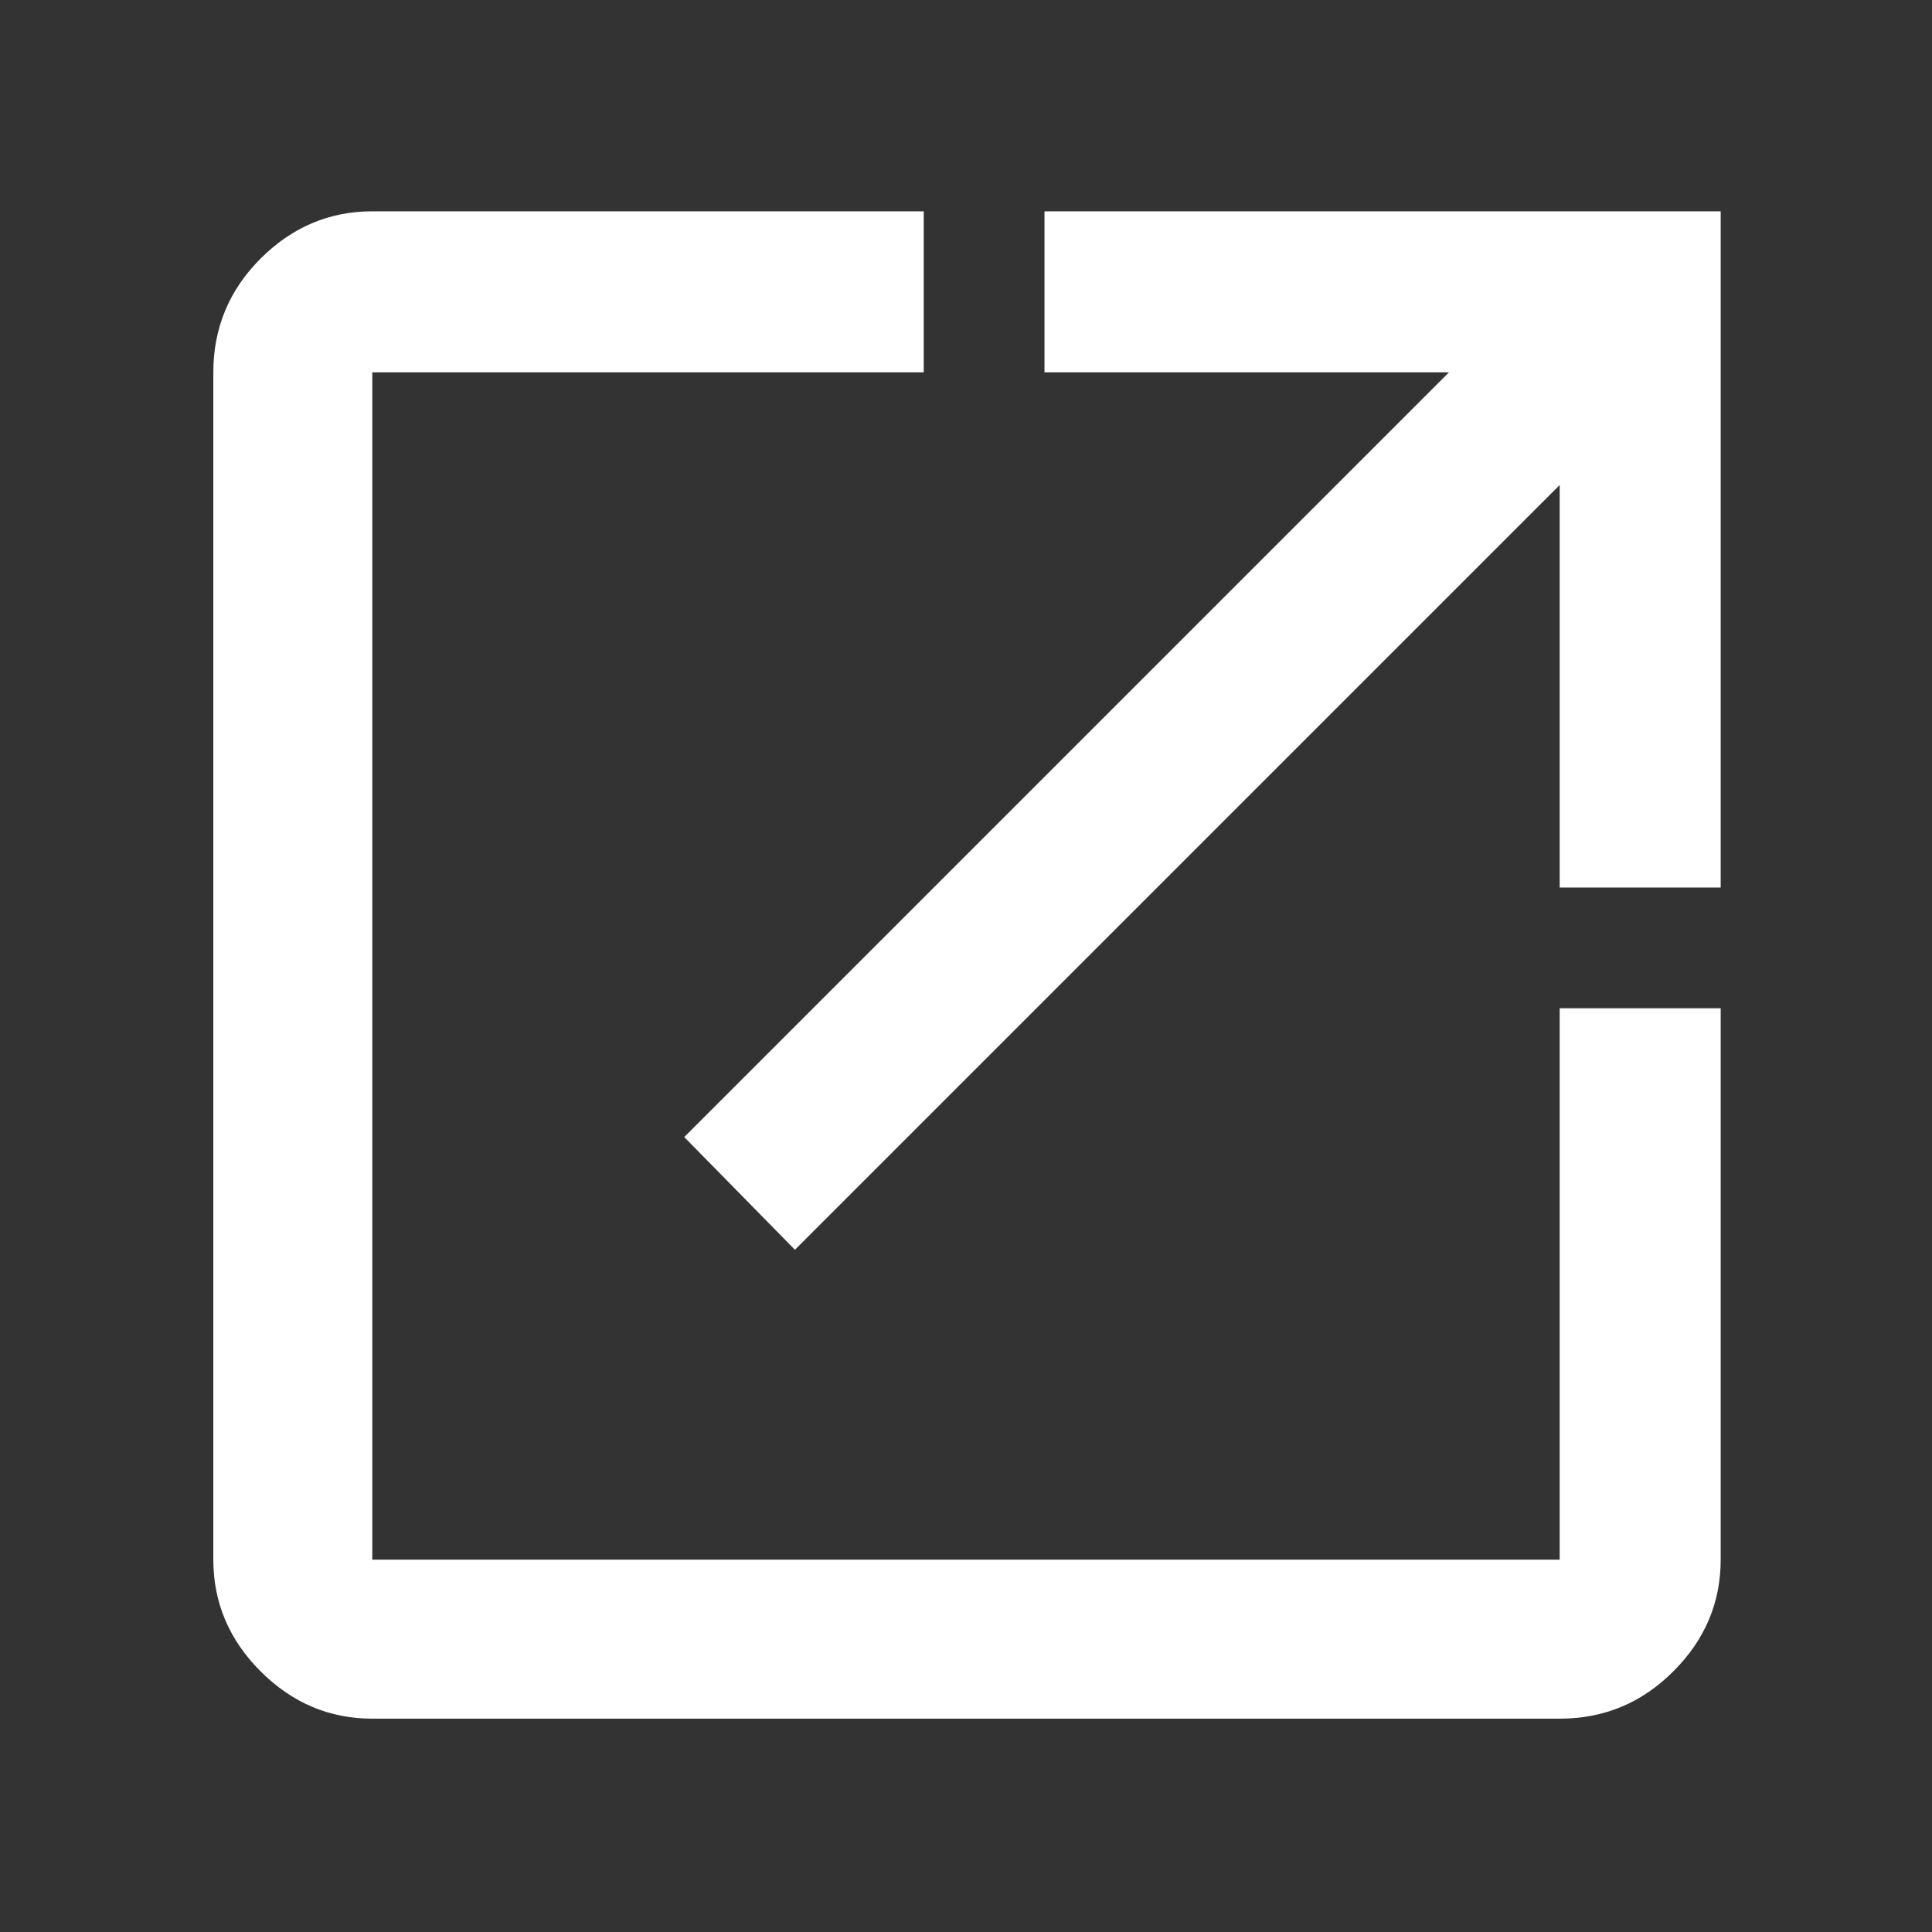
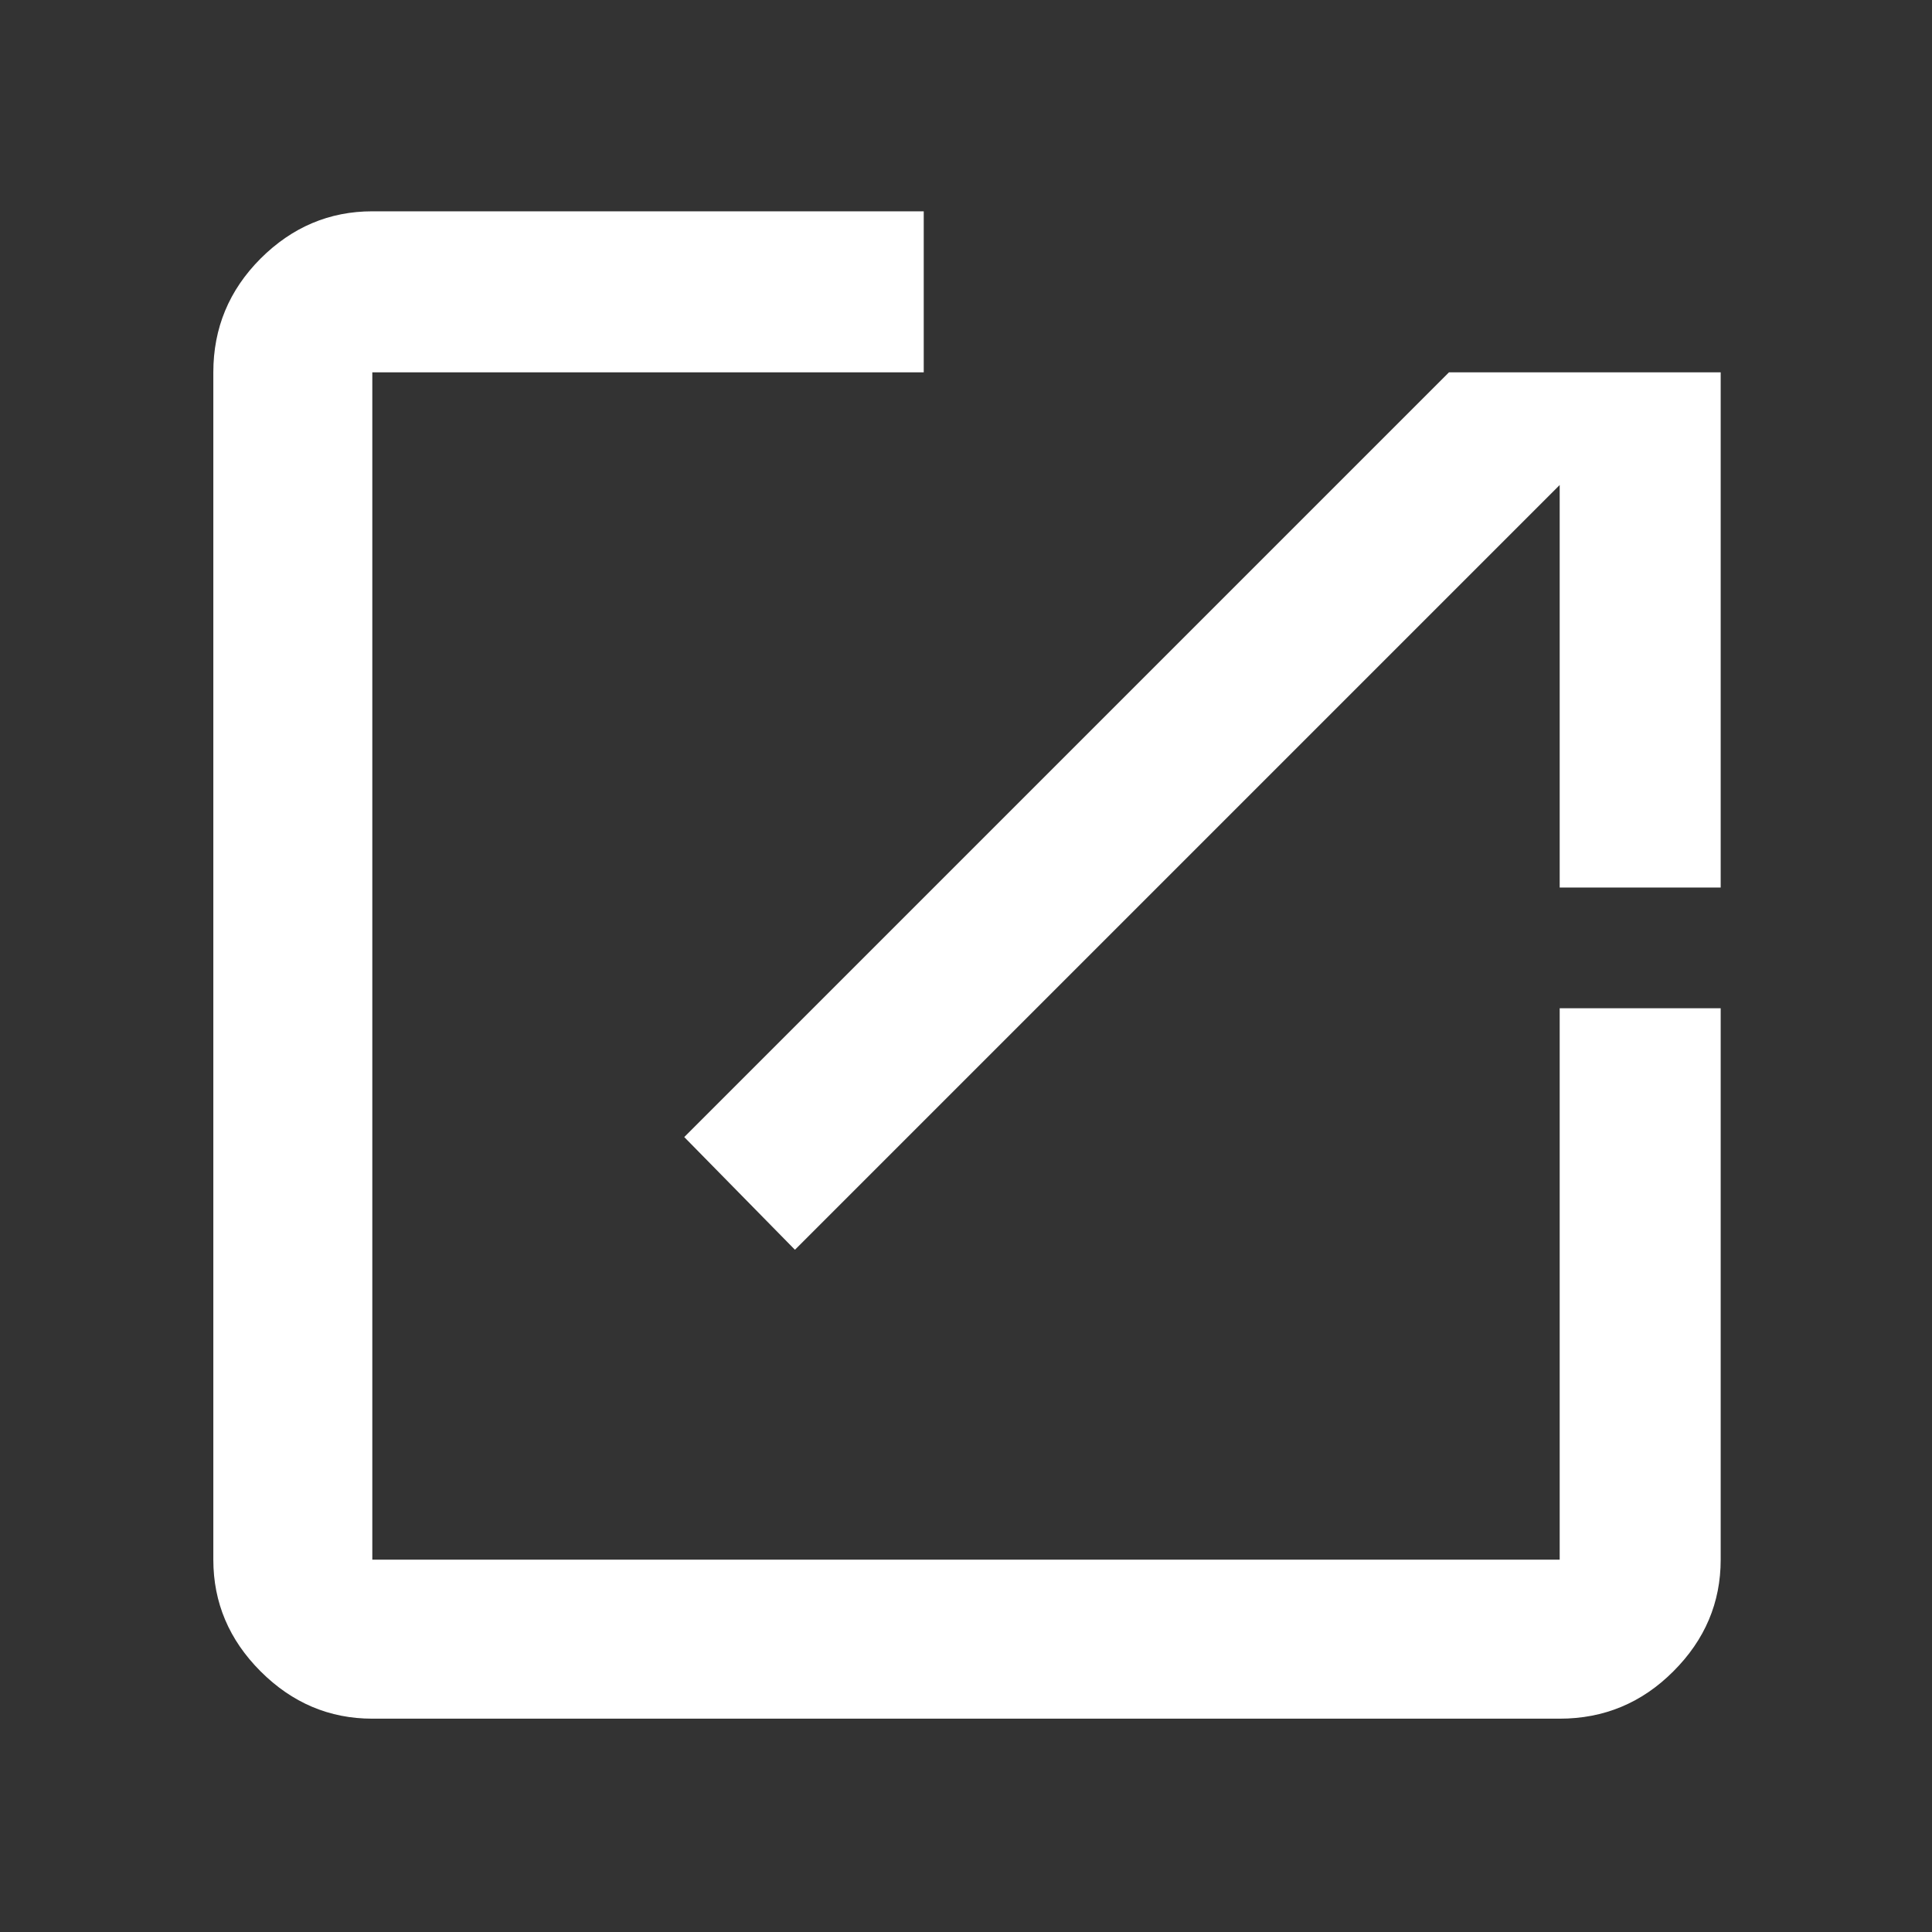
<svg xmlns="http://www.w3.org/2000/svg" width="24" height="24" viewBox="0 0 24 24" fill="none">
  <rect x="0" y="0" width="24" height="24" fill="#333333" stroke="none" />
-   <path d="M4.625 21.35C4.092 21.35 3.629 21.154 3.237 20.762C2.846 20.371 2.65 19.908 2.65 19.375V4.625C2.65 4.075 2.846 3.604 3.237 3.212C3.629 2.821 4.092 2.625 4.625 2.625H11.475V4.625H4.625V19.375H19.375V12.525H21.375V19.375C21.375 19.908 21.179 20.371 20.787 20.762C20.396 21.154 19.925 21.35 19.375 21.35H4.625ZM9.875 15.525L8.5 14.125L18 4.625H12.975V2.625H21.375V11.025H19.375V6.025L9.875 15.525Z" fill="white" />
+   <path d="M4.625 21.35C4.092 21.35 3.629 21.154 3.237 20.762C2.846 20.371 2.65 19.908 2.65 19.375V4.625C2.65 4.075 2.846 3.604 3.237 3.212C3.629 2.821 4.092 2.625 4.625 2.625H11.475V4.625H4.625V19.375H19.375V12.525H21.375V19.375C21.375 19.908 21.179 20.371 20.787 20.762C20.396 21.154 19.925 21.35 19.375 21.35H4.625ZM9.875 15.525L8.5 14.125L18 4.625H12.975H21.375V11.025H19.375V6.025L9.875 15.525Z" fill="white" />
</svg>